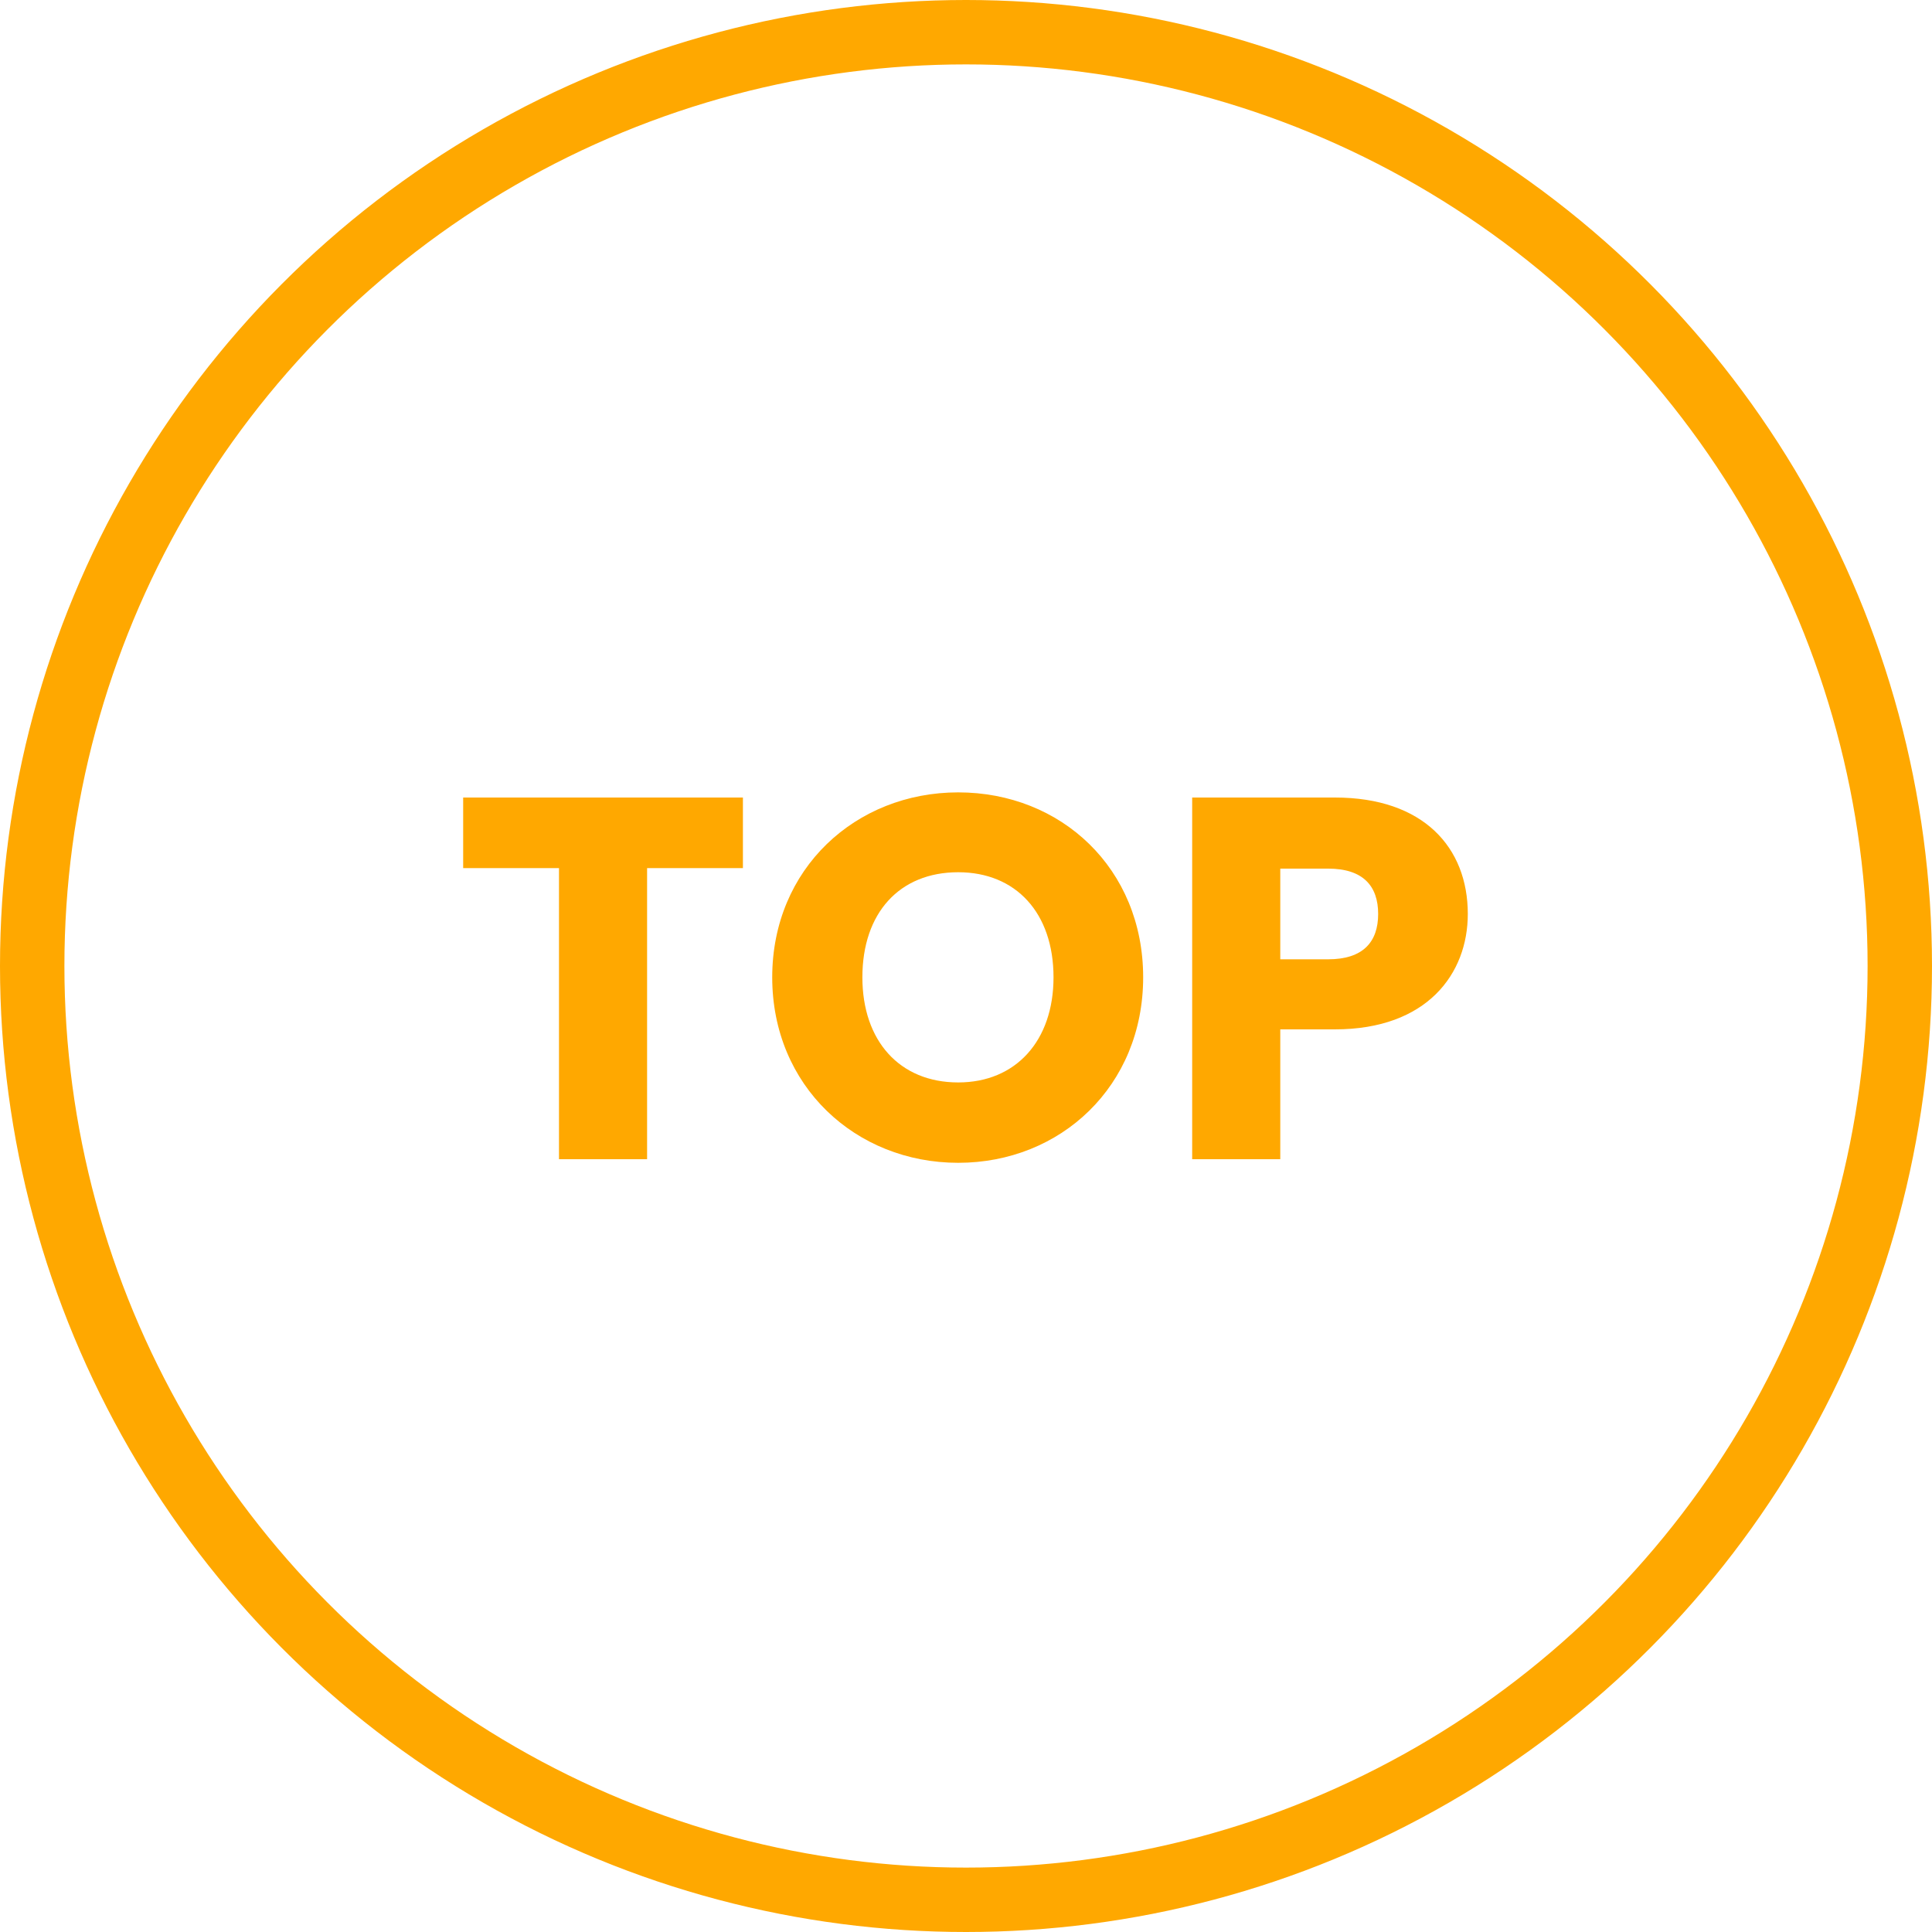
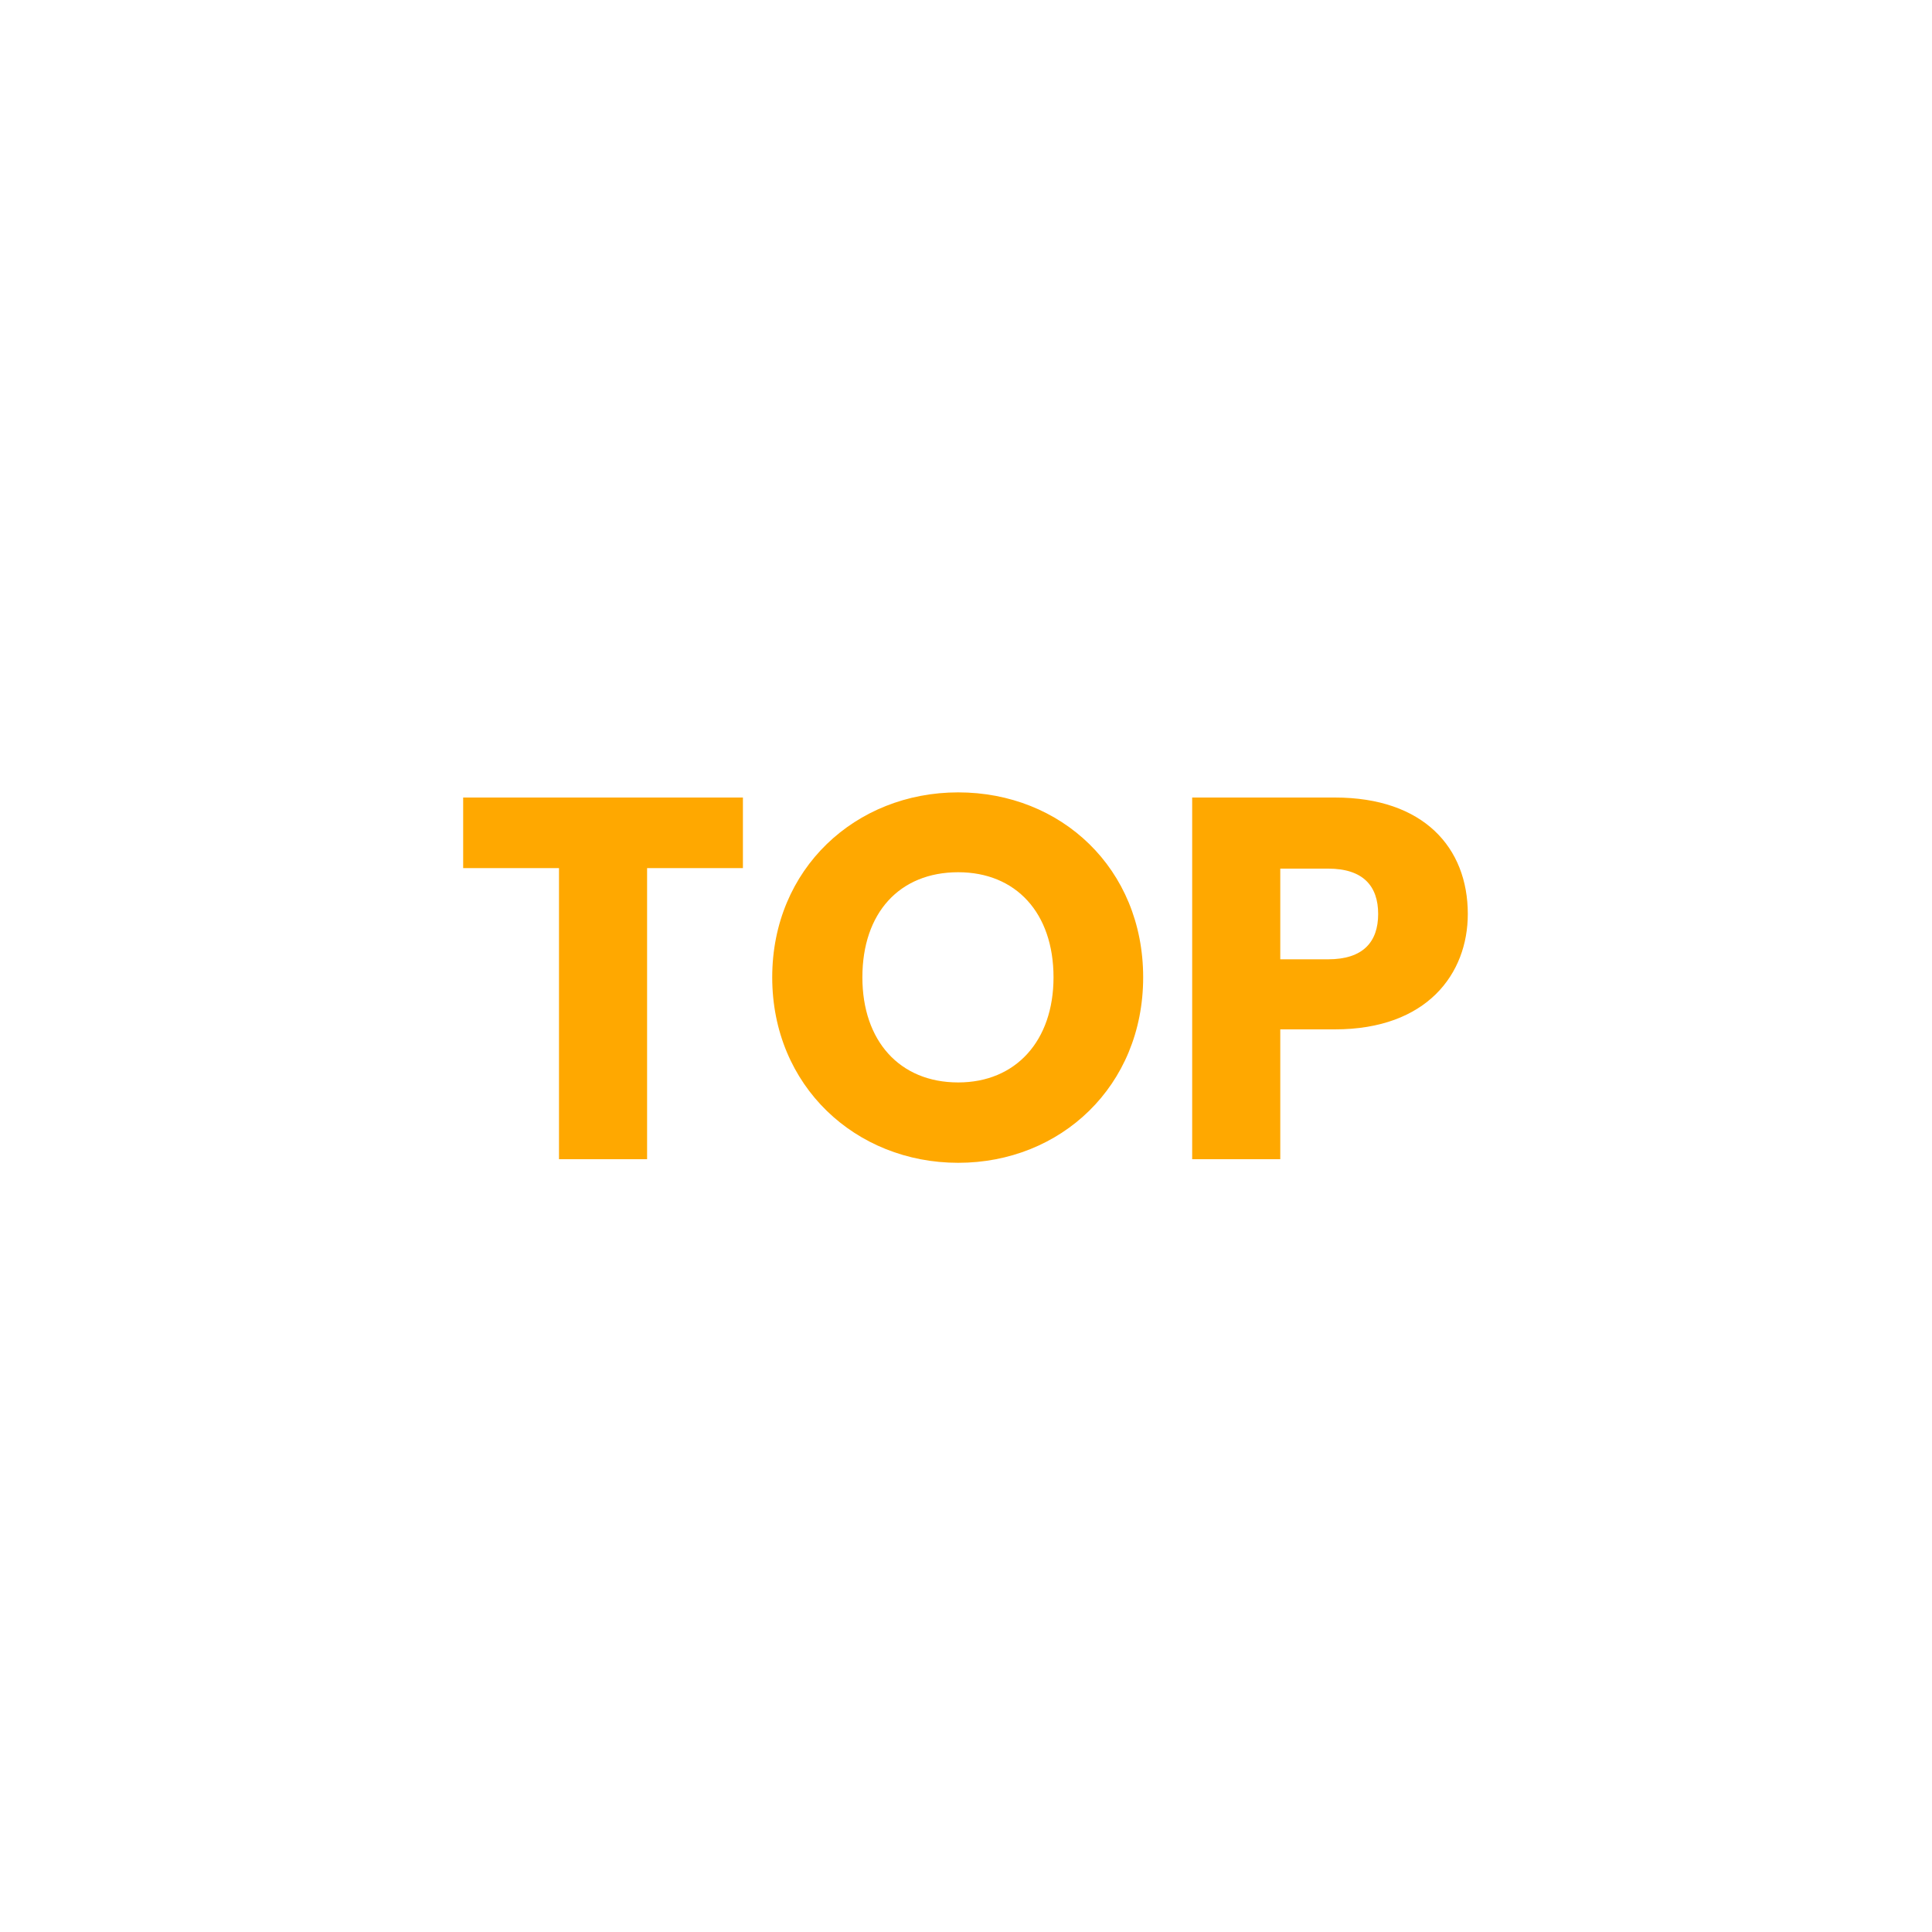
<svg xmlns="http://www.w3.org/2000/svg" width="30" height="30" viewBox="0 0 30 30" fill="none">
-   <circle cx="15" cy="15" r="14.5" stroke="#FFA800" />
  <path d="M7.192 13.48V12.384H11.536V13.48H10.048V18H8.68V13.48H7.192ZM17.751 15.176C17.751 16.864 16.471 18.056 14.879 18.056C13.287 18.056 11.991 16.864 11.991 15.176C11.991 13.488 13.287 12.304 14.879 12.304C16.479 12.304 17.751 13.488 17.751 15.176ZM13.391 15.176C13.391 16.16 13.967 16.808 14.879 16.808C15.775 16.808 16.359 16.16 16.359 15.176C16.359 14.176 15.775 13.544 14.879 13.544C13.967 13.544 13.391 14.176 13.391 15.176ZM19.88 14.896H20.624C21.168 14.896 21.4 14.624 21.4 14.192C21.4 13.76 21.168 13.488 20.624 13.488H19.88V14.896ZM22.792 14.192C22.792 15.12 22.16 15.984 20.728 15.984H19.88V18H18.512V12.384H20.728C22.104 12.384 22.792 13.16 22.792 14.192Z" fill="#FFA800" />
</svg>